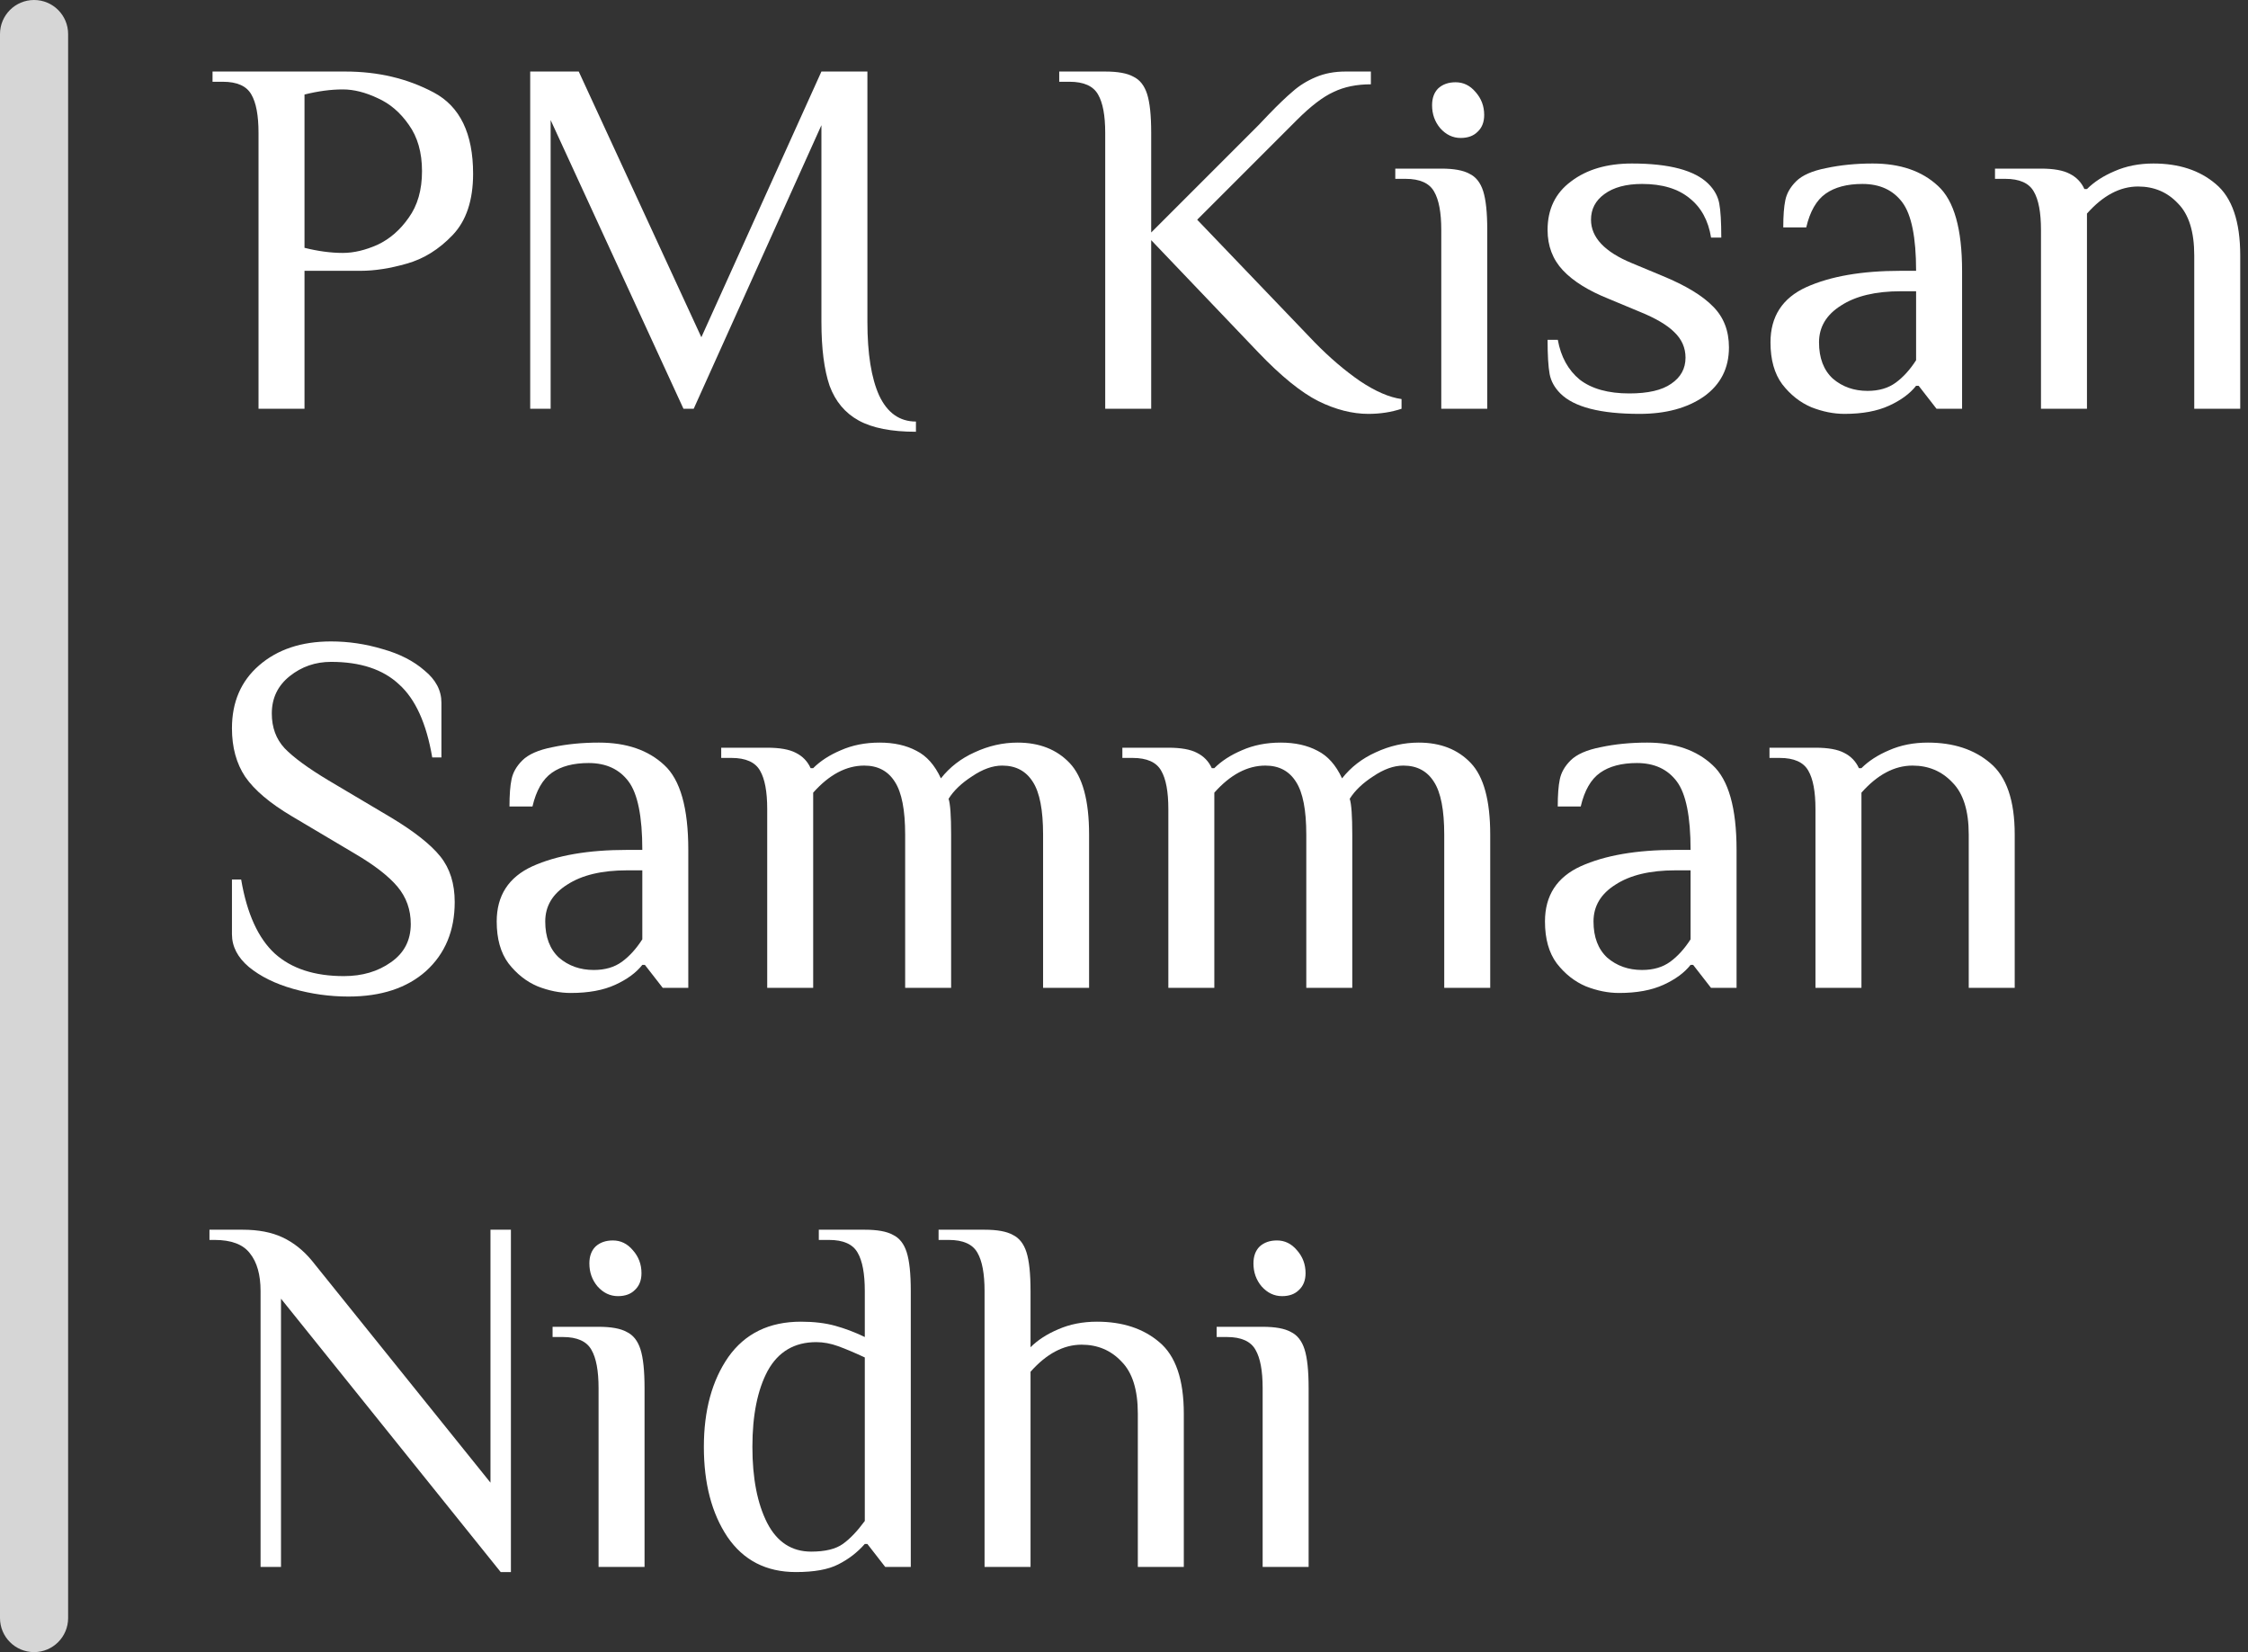
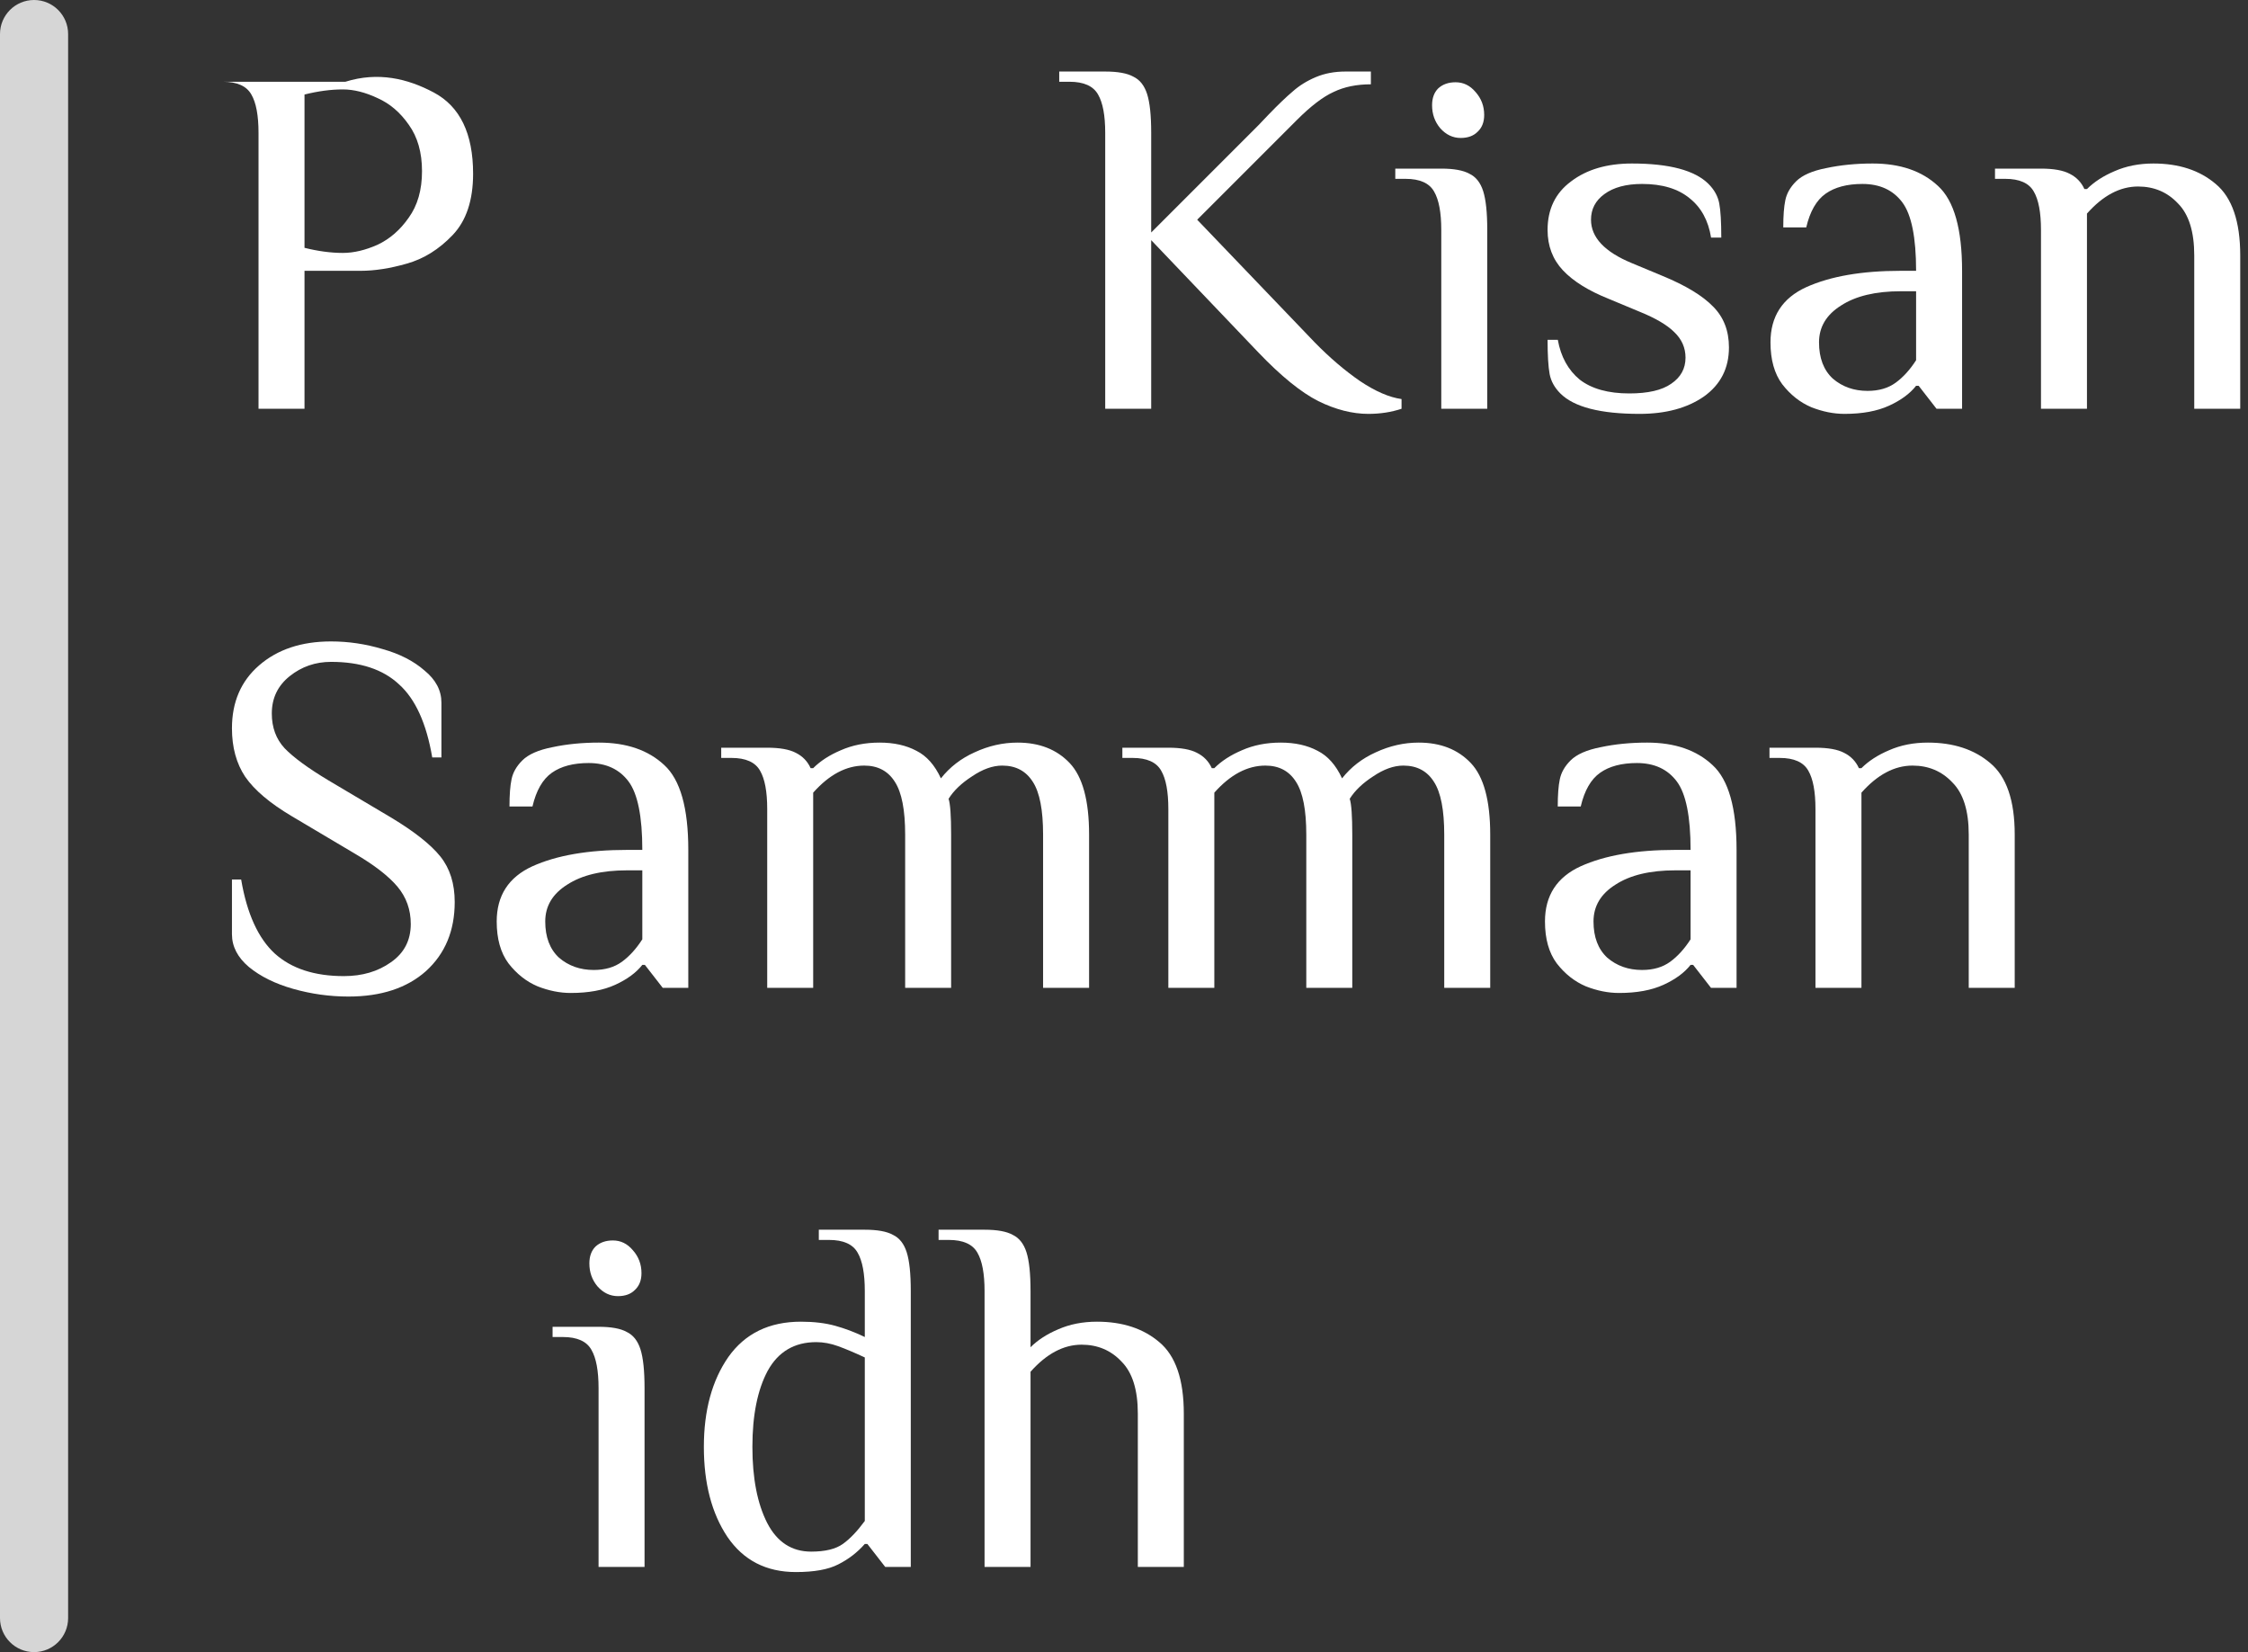
<svg xmlns="http://www.w3.org/2000/svg" width="132" height="97" viewBox="0 0 132 97" fill="none">
  <rect x="0" y="0" width="132" height="97" fill="#333333" stroke="none" />
  <g id="Group 123">
    <g id="PM Kisan Samman Nidhi">
-       <path id="Vector" d="M75.281 76.1C74.821 76.1 74.421 75.91 74.081 75.53C73.761 75.15 73.601 74.7 73.601 74.18C73.601 73.76 73.721 73.43 73.961 73.19C74.221 72.95 74.561 72.83 74.981 72.83C75.441 72.83 75.831 73.02 76.151 73.4C76.491 73.78 76.661 74.23 76.661 74.75C76.661 75.17 76.531 75.5 76.271 75.74C76.031 75.98 75.701 76.1 75.281 76.1ZM74.141 81.5C74.141 80.48 74.001 79.73 73.721 79.25C73.441 78.75 72.881 78.5 72.041 78.5H71.441V77.9H74.141C74.881 77.9 75.431 78 75.791 78.2C76.171 78.38 76.441 78.72 76.601 79.22C76.761 79.72 76.841 80.48 76.841 81.5V92H74.141V81.5Z" fill="white" />
      <path id="Vector_2" d="M57.812 75.8C57.812 74.78 57.672 74.03 57.392 73.55C57.112 73.05 56.552 72.8 55.712 72.8H55.112V72.2H57.812C58.552 72.2 59.102 72.3 59.462 72.5C59.842 72.68 60.112 73.02 60.272 73.52C60.432 74.02 60.512 74.78 60.512 75.8V79.1C60.932 78.68 61.472 78.33 62.132 78.05C62.812 77.75 63.572 77.6 64.412 77.6C65.912 77.6 67.132 78 68.072 78.8C69.032 79.6 69.512 81 69.512 83V92H66.812V83C66.812 81.6 66.492 80.58 65.852 79.94C65.232 79.28 64.452 78.95 63.512 78.95C62.452 78.95 61.452 79.48 60.512 80.54V92H57.812V75.8Z" fill="white" />
      <path id="Vector_3" d="M46.73 92.3C44.99 92.3 43.65 91.61 42.71 90.23C41.79 88.85 41.33 87.09 41.33 84.95C41.33 82.81 41.81 81.05 42.77 79.67C43.75 78.29 45.17 77.6 47.03 77.6C47.79 77.6 48.46 77.68 49.04 77.84C49.62 78 50.2 78.22 50.78 78.5V75.8C50.78 74.78 50.64 74.03 50.36 73.55C50.08 73.05 49.52 72.8 48.68 72.8H48.08V72.2H50.78C51.52 72.2 52.07 72.3 52.43 72.5C52.81 72.68 53.08 73.02 53.24 73.52C53.4 74.02 53.48 74.78 53.48 75.8V92H51.98L50.93 90.65H50.78C50.34 91.15 49.82 91.55 49.22 91.85C48.64 92.15 47.81 92.3 46.73 92.3ZM47.63 91.1C48.45 91.1 49.07 90.95 49.49 90.65C49.91 90.35 50.34 89.9 50.78 89.3V79.7C50.18 79.42 49.66 79.2 49.22 79.04C48.78 78.88 48.35 78.8 47.93 78.8C46.65 78.8 45.7 79.36 45.08 80.48C44.48 81.6 44.18 83.09 44.18 84.95C44.18 86.79 44.47 88.28 45.05 89.42C45.63 90.54 46.49 91.1 47.63 91.1Z" fill="white" />
      <path id="Vector_4" d="M36.287 76.1C35.827 76.1 35.427 75.91 35.087 75.53C34.767 75.15 34.607 74.7 34.607 74.18C34.607 73.76 34.727 73.43 34.967 73.19C35.227 72.95 35.567 72.83 35.987 72.83C36.447 72.83 36.837 73.02 37.157 73.4C37.497 73.78 37.667 74.23 37.667 74.75C37.667 75.17 37.537 75.5 37.277 75.74C37.037 75.98 36.707 76.1 36.287 76.1ZM35.147 81.5C35.147 80.48 35.007 79.73 34.727 79.25C34.447 78.75 33.887 78.5 33.047 78.5H32.447V77.9H35.147C35.887 77.9 36.437 78 36.797 78.2C37.177 78.38 37.447 78.72 37.607 79.22C37.767 79.72 37.847 80.48 37.847 81.5V92H35.147V81.5Z" fill="white" />
-       <path id="Vector_5" d="M16.5 76.25V92H15.3V75.8C15.3 74.84 15.09 74.1 14.67 73.58C14.27 73.06 13.58 72.8 12.6 72.8H12.3V72.2H14.25C15.17 72.2 15.95 72.35 16.59 72.65C17.23 72.95 17.8 73.4 18.3 74L28.8 87.05V72.2H30V92.3H29.4L16.5 76.25Z" fill="white" />
      <path id="Vector_6" d="M106.602 47.5C106.602 46.48 106.462 45.73 106.182 45.25C105.902 44.75 105.342 44.5 104.502 44.5H103.902V43.9H106.602C107.342 43.9 107.902 44 108.282 44.2C108.682 44.4 108.972 44.7 109.152 45.1H109.302C109.722 44.68 110.262 44.33 110.922 44.05C111.602 43.75 112.362 43.6 113.202 43.6C114.702 43.6 115.922 44 116.862 44.8C117.822 45.6 118.302 47 118.302 49V58H115.602V49C115.602 47.6 115.282 46.58 114.642 45.94C114.022 45.28 113.242 44.95 112.302 44.95C111.242 44.95 110.242 45.48 109.302 46.54V58H106.602V47.5Z" fill="white" />
      <path id="Vector_7" d="M95.069 58.3C94.429 58.3 93.779 58.17 93.119 57.91C92.459 57.63 91.889 57.18 91.409 56.56C90.949 55.94 90.719 55.12 90.719 54.1C90.719 52.58 91.419 51.5 92.819 50.86C94.239 50.22 96.089 49.9 98.369 49.9H99.269C99.269 47.94 98.999 46.6 98.459 45.88C97.919 45.16 97.139 44.8 96.119 44.8C95.219 44.8 94.499 44.99 93.959 45.37C93.419 45.75 93.039 46.41 92.819 47.35H91.469C91.469 46.67 91.509 46.14 91.589 45.76C91.669 45.36 91.879 44.99 92.219 44.65C92.579 44.29 93.169 44.03 93.989 43.87C94.829 43.69 95.739 43.6 96.719 43.6C98.339 43.6 99.619 44.04 100.559 44.92C101.499 45.78 101.969 47.44 101.969 49.9V58H100.469L99.419 56.65H99.269C98.909 57.11 98.379 57.5 97.679 57.82C96.979 58.14 96.109 58.3 95.069 58.3ZM96.419 56.95C97.079 56.95 97.629 56.79 98.069 56.47C98.509 56.15 98.909 55.71 99.269 55.15V51.1H98.369C96.889 51.1 95.719 51.38 94.859 51.94C93.999 52.48 93.569 53.2 93.569 54.1C93.569 55.02 93.839 55.73 94.379 56.23C94.939 56.71 95.619 56.95 96.419 56.95Z" fill="white" />
      <path id="Vector_8" d="M68.604 47.5C68.604 46.48 68.464 45.73 68.184 45.25C67.904 44.75 67.344 44.5 66.504 44.5H65.904V43.9H68.604C69.344 43.9 69.904 44 70.284 44.2C70.684 44.4 70.974 44.7 71.154 45.1H71.304C71.724 44.68 72.264 44.33 72.924 44.05C73.604 43.75 74.364 43.6 75.204 43.6C76.044 43.6 76.764 43.76 77.364 44.08C77.964 44.38 78.444 44.92 78.804 45.7C79.324 45.04 79.984 44.53 80.784 44.17C81.604 43.79 82.444 43.6 83.304 43.6C84.584 43.6 85.604 44 86.364 44.8C87.124 45.6 87.504 47 87.504 49V58H84.804V49C84.804 47.56 84.604 46.53 84.204 45.91C83.804 45.27 83.204 44.95 82.404 44.95C81.844 44.95 81.254 45.16 80.634 45.58C80.014 45.98 79.554 46.42 79.254 46.9C79.354 47.2 79.404 47.9 79.404 49V58H76.704V49C76.704 47.56 76.504 46.53 76.104 45.91C75.704 45.27 75.104 44.95 74.304 44.95C73.244 44.95 72.244 45.48 71.304 46.54V58H68.604V47.5Z" fill="white" />
      <path id="Vector_9" d="M45.05 47.5C45.05 46.48 44.91 45.73 44.63 45.25C44.349 44.75 43.789 44.5 42.95 44.5H42.349V43.9H45.05C45.789 43.9 46.349 44 46.73 44.2C47.13 44.4 47.419 44.7 47.599 45.1H47.749C48.169 44.68 48.709 44.33 49.37 44.05C50.05 43.75 50.809 43.6 51.65 43.6C52.489 43.6 53.209 43.76 53.809 44.08C54.41 44.38 54.889 44.92 55.249 45.7C55.77 45.04 56.429 44.53 57.23 44.17C58.05 43.79 58.889 43.6 59.749 43.6C61.029 43.6 62.05 44 62.809 44.8C63.569 45.6 63.95 47 63.95 49V58H61.249V49C61.249 47.56 61.05 46.53 60.65 45.91C60.249 45.27 59.65 44.95 58.849 44.95C58.289 44.95 57.7 45.16 57.08 45.58C56.459 45.98 55.999 46.42 55.7 46.9C55.8 47.2 55.849 47.9 55.849 49V58H53.15V49C53.15 47.56 52.95 46.53 52.55 45.91C52.15 45.27 51.55 44.95 50.749 44.95C49.69 44.95 48.69 45.48 47.749 46.54V58H45.05V47.5Z" fill="white" />
      <path id="Vector_10" d="M33.516 58.3C32.876 58.3 32.226 58.17 31.566 57.91C30.906 57.63 30.336 57.18 29.856 56.56C29.396 55.94 29.166 55.12 29.166 54.1C29.166 52.58 29.866 51.5 31.266 50.86C32.686 50.22 34.536 49.9 36.816 49.9H37.716C37.716 47.94 37.446 46.6 36.906 45.88C36.366 45.16 35.586 44.8 34.566 44.8C33.666 44.8 32.946 44.99 32.406 45.37C31.866 45.75 31.486 46.41 31.266 47.35H29.916C29.916 46.67 29.956 46.14 30.036 45.76C30.116 45.36 30.326 44.99 30.666 44.65C31.026 44.29 31.616 44.03 32.436 43.87C33.276 43.69 34.186 43.6 35.166 43.6C36.786 43.6 38.066 44.04 39.006 44.92C39.946 45.78 40.416 47.44 40.416 49.9V58H38.916L37.866 56.65H37.716C37.356 57.11 36.826 57.5 36.126 57.82C35.426 58.14 34.556 58.3 33.516 58.3ZM34.866 56.95C35.526 56.95 36.076 56.79 36.516 56.47C36.956 56.15 37.356 55.71 37.716 55.15V51.1H36.816C35.336 51.1 34.166 51.38 33.306 51.94C32.446 52.48 32.016 53.2 32.016 54.1C32.016 55.02 32.286 55.73 32.826 56.23C33.386 56.71 34.066 56.95 34.866 56.95Z" fill="white" />
      <path id="Vector_11" d="M20.46 58.51C19.36 58.51 18.28 58.36 17.22 58.06C16.16 57.76 15.29 57.33 14.61 56.77C13.95 56.21 13.62 55.57 13.62 54.85V51.64H14.16C14.5 53.64 15.16 55.09 16.14 55.99C17.12 56.87 18.47 57.31 20.19 57.31C21.27 57.31 22.19 57.04 22.95 56.5C23.73 55.96 24.12 55.21 24.12 54.25C24.12 53.41 23.86 52.68 23.34 52.06C22.82 51.44 21.98 50.79 20.82 50.11L17.13 47.92C15.85 47.16 14.94 46.39 14.4 45.61C13.88 44.83 13.62 43.88 13.62 42.76C13.62 41.22 14.15 39.99 15.21 39.07C16.29 38.13 17.7 37.66 19.44 37.66C20.46 37.66 21.47 37.81 22.47 38.11C23.47 38.39 24.29 38.81 24.93 39.37C25.59 39.91 25.92 40.54 25.92 41.26V44.47H25.38C25.04 42.47 24.39 41.04 23.43 40.18C22.49 39.3 21.16 38.86 19.44 38.86C18.52 38.86 17.71 39.14 17.01 39.7C16.31 40.26 15.96 40.99 15.96 41.89C15.96 42.71 16.21 43.39 16.71 43.93C17.23 44.47 18.09 45.1 19.29 45.82L22.98 48.01C24.34 48.83 25.3 49.59 25.86 50.29C26.42 50.99 26.7 51.88 26.7 52.96C26.7 54.64 26.14 55.99 25.02 57.01C23.9 58.01 22.38 58.51 20.46 58.51Z" fill="white" />
      <path id="Vector_12" d="M119.844 13.5C119.844 12.48 119.704 11.73 119.424 11.25C119.144 10.75 118.584 10.5 117.744 10.5H117.144V9.9H119.844C120.584 9.9 121.144 10 121.524 10.2C121.924 10.4 122.214 10.7 122.394 11.1H122.544C122.964 10.68 123.504 10.33 124.164 10.05C124.844 9.75 125.604 9.6 126.444 9.6C127.944 9.6 129.164 10 130.104 10.8C131.064 11.6 131.544 13 131.544 15V24H128.844V15C128.844 13.6 128.524 12.58 127.884 11.94C127.264 11.28 126.484 10.95 125.544 10.95C124.484 10.95 123.484 11.48 122.544 12.54V24H119.844V13.5Z" fill="white" />
      <path id="Vector_13" d="M108.311 24.3C107.671 24.3 107.021 24.17 106.361 23.91C105.701 23.63 105.131 23.18 104.651 22.56C104.191 21.94 103.961 21.12 103.961 20.1C103.961 18.58 104.661 17.5 106.061 16.86C107.481 16.22 109.331 15.9 111.611 15.9H112.511C112.511 13.94 112.241 12.6 111.701 11.88C111.161 11.16 110.381 10.8 109.361 10.8C108.461 10.8 107.741 10.99 107.201 11.37C106.661 11.75 106.281 12.41 106.061 13.35H104.711C104.711 12.67 104.751 12.14 104.831 11.76C104.911 11.36 105.121 10.99 105.461 10.65C105.821 10.29 106.411 10.03 107.231 9.87C108.071 9.69 108.981 9.6 109.961 9.6C111.581 9.6 112.861 10.04 113.801 10.92C114.741 11.78 115.211 13.44 115.211 15.9V24H113.711L112.661 22.65H112.511C112.151 23.11 111.621 23.5 110.921 23.82C110.221 24.14 109.351 24.3 108.311 24.3ZM109.661 22.95C110.321 22.95 110.871 22.79 111.311 22.47C111.751 22.15 112.151 21.71 112.511 21.15V17.1H111.611C110.131 17.1 108.961 17.38 108.101 17.94C107.241 18.48 106.811 19.2 106.811 20.1C106.811 21.02 107.081 21.73 107.621 22.23C108.181 22.71 108.861 22.95 109.661 22.95Z" fill="white" />
      <path id="Vector_14" d="M96.272 24.3C93.972 24.3 92.422 23.9 91.622 23.1C91.282 22.76 91.072 22.38 90.992 21.96C90.912 21.52 90.872 20.85 90.872 19.95H91.472C91.652 20.95 92.082 21.73 92.762 22.29C93.462 22.83 94.432 23.1 95.672 23.1C96.772 23.1 97.592 22.91 98.132 22.53C98.692 22.15 98.972 21.64 98.972 21C98.972 20.42 98.752 19.92 98.312 19.5C97.892 19.08 97.212 18.68 96.272 18.3L94.472 17.55C93.272 17.07 92.372 16.51 91.772 15.87C91.172 15.23 90.872 14.44 90.872 13.5C90.872 12.28 91.332 11.33 92.252 10.65C93.172 9.95 94.362 9.6 95.822 9.6C98.022 9.6 99.522 10 100.322 10.8C100.662 11.14 100.872 11.52 100.952 11.94C101.032 12.36 101.072 13.03 101.072 13.95H100.472C100.312 12.95 99.892 12.18 99.212 11.64C98.532 11.08 97.602 10.8 96.422 10.8C95.482 10.8 94.742 11 94.202 11.4C93.682 11.78 93.422 12.28 93.422 12.9C93.422 13.94 94.222 14.79 95.822 15.45L97.622 16.2C98.982 16.76 99.972 17.36 100.592 18C101.212 18.62 101.522 19.42 101.522 20.4C101.522 21.62 101.032 22.58 100.052 23.28C99.072 23.96 97.812 24.3 96.272 24.3Z" fill="white" />
      <path id="Vector_15" d="M85.77 8.1C85.31 8.1 84.91 7.91 84.57 7.53C84.25 7.15 84.09 6.7 84.09 6.18C84.09 5.76 84.21 5.43 84.45 5.19C84.71 4.95 85.05 4.83 85.47 4.83C85.93 4.83 86.32 5.02 86.64 5.4C86.98 5.78 87.15 6.23 87.15 6.75C87.15 7.17 87.02 7.5 86.76 7.74C86.52 7.98 86.19 8.1 85.77 8.1ZM84.63 13.5C84.63 12.48 84.49 11.73 84.21 11.25C83.93 10.75 83.37 10.5 82.53 10.5H81.93V9.9H84.63C85.37 9.9 85.92 10 86.28 10.2C86.66 10.38 86.93 10.72 87.09 11.22C87.25 11.72 87.33 12.48 87.33 13.5V24H84.63V13.5Z" fill="white" />
      <path id="Vector_16" d="M80.347 24.3C79.407 24.3 78.427 24.05 77.407 23.55C76.387 23.03 75.217 22.08 73.897 20.7L67.597 14.1V24H64.897V7.8C64.897 6.78 64.757 6.03 64.477 5.55C64.197 5.05 63.637 4.8 62.797 4.8H62.197V4.2H64.897C65.637 4.2 66.187 4.3 66.547 4.5C66.927 4.68 67.197 5.02 67.357 5.52C67.517 6.02 67.597 6.78 67.597 7.8V13.65L73.897 7.35L74.497 6.72C75.057 6.14 75.527 5.69 75.907 5.37C76.287 5.03 76.737 4.75 77.257 4.53C77.777 4.31 78.357 4.2 78.997 4.2H80.497V4.95C79.657 4.95 78.927 5.1 78.307 5.4C77.687 5.68 76.967 6.23 76.147 7.05L70.297 12.9L77.197 20.1C78.077 21 78.967 21.76 79.867 22.38C80.767 22.98 81.577 23.33 82.297 23.43V24C81.697 24.2 81.047 24.3 80.347 24.3Z" fill="white" />
-       <path id="Vector_17" d="M53.783 25.35C52.343 25.35 51.223 25.13 50.423 24.69C49.623 24.25 49.053 23.57 48.713 22.65C48.393 21.71 48.233 20.46 48.233 18.9V7.35L40.733 24H40.133L32.333 7.05V24H31.133V4.2H33.983L41.183 19.8L48.233 4.2H50.933V18.9C50.933 20.76 51.163 22.2 51.623 23.22C52.103 24.24 52.823 24.75 53.783 24.75V25.35Z" fill="white" />
-       <path id="Vector_18" d="M15.18 7.8C15.18 6.78 15.04 6.03 14.76 5.55C14.48 5.05 13.92 4.8 13.08 4.8H12.48V4.2H20.28C22.2 4.2 23.93 4.61 25.47 5.43C27.01 6.25 27.78 7.84 27.78 10.2C27.78 11.76 27.38 12.96 26.58 13.8C25.78 14.64 24.88 15.2 23.88 15.48C22.9 15.76 22 15.9 21.18 15.9H17.88V24H15.18V7.8ZM20.13 14.85C20.77 14.85 21.45 14.69 22.17 14.37C22.89 14.03 23.5 13.5 24 12.78C24.52 12.06 24.78 11.15 24.78 10.05C24.78 8.95 24.52 8.04 24 7.32C23.5 6.6 22.89 6.08 22.17 5.76C21.45 5.42 20.77 5.25 20.13 5.25C19.43 5.25 18.68 5.35 17.88 5.55V14.55C18.68 14.75 19.43 14.85 20.13 14.85Z" fill="white" />
+       <path id="Vector_18" d="M15.18 7.8C15.18 6.78 15.04 6.03 14.76 5.55C14.48 5.05 13.92 4.8 13.08 4.8H12.48H20.28C22.2 4.2 23.93 4.61 25.47 5.43C27.01 6.25 27.78 7.84 27.78 10.2C27.78 11.76 27.38 12.96 26.58 13.8C25.78 14.64 24.88 15.2 23.88 15.48C22.9 15.76 22 15.9 21.18 15.9H17.88V24H15.18V7.8ZM20.13 14.85C20.77 14.85 21.45 14.69 22.17 14.37C22.89 14.03 23.5 13.5 24 12.78C24.52 12.06 24.78 11.15 24.78 10.05C24.78 8.95 24.52 8.04 24 7.32C23.5 6.6 22.89 6.08 22.17 5.76C21.45 5.42 20.77 5.25 20.13 5.25C19.43 5.25 18.68 5.35 17.88 5.55V14.55C18.68 14.75 19.43 14.85 20.13 14.85Z" fill="white" />
    </g>
    <path id="Rectangle 134" d="M0 2C0 0.895 0.895 0 2 0C3.105 0 4 0.895 4 2V95C4 96.105 3.105 97 2 97C0.895 97 0 96.105 0 95V2Z" fill="white" fill-opacity="0.8" />
  </g>
</svg>